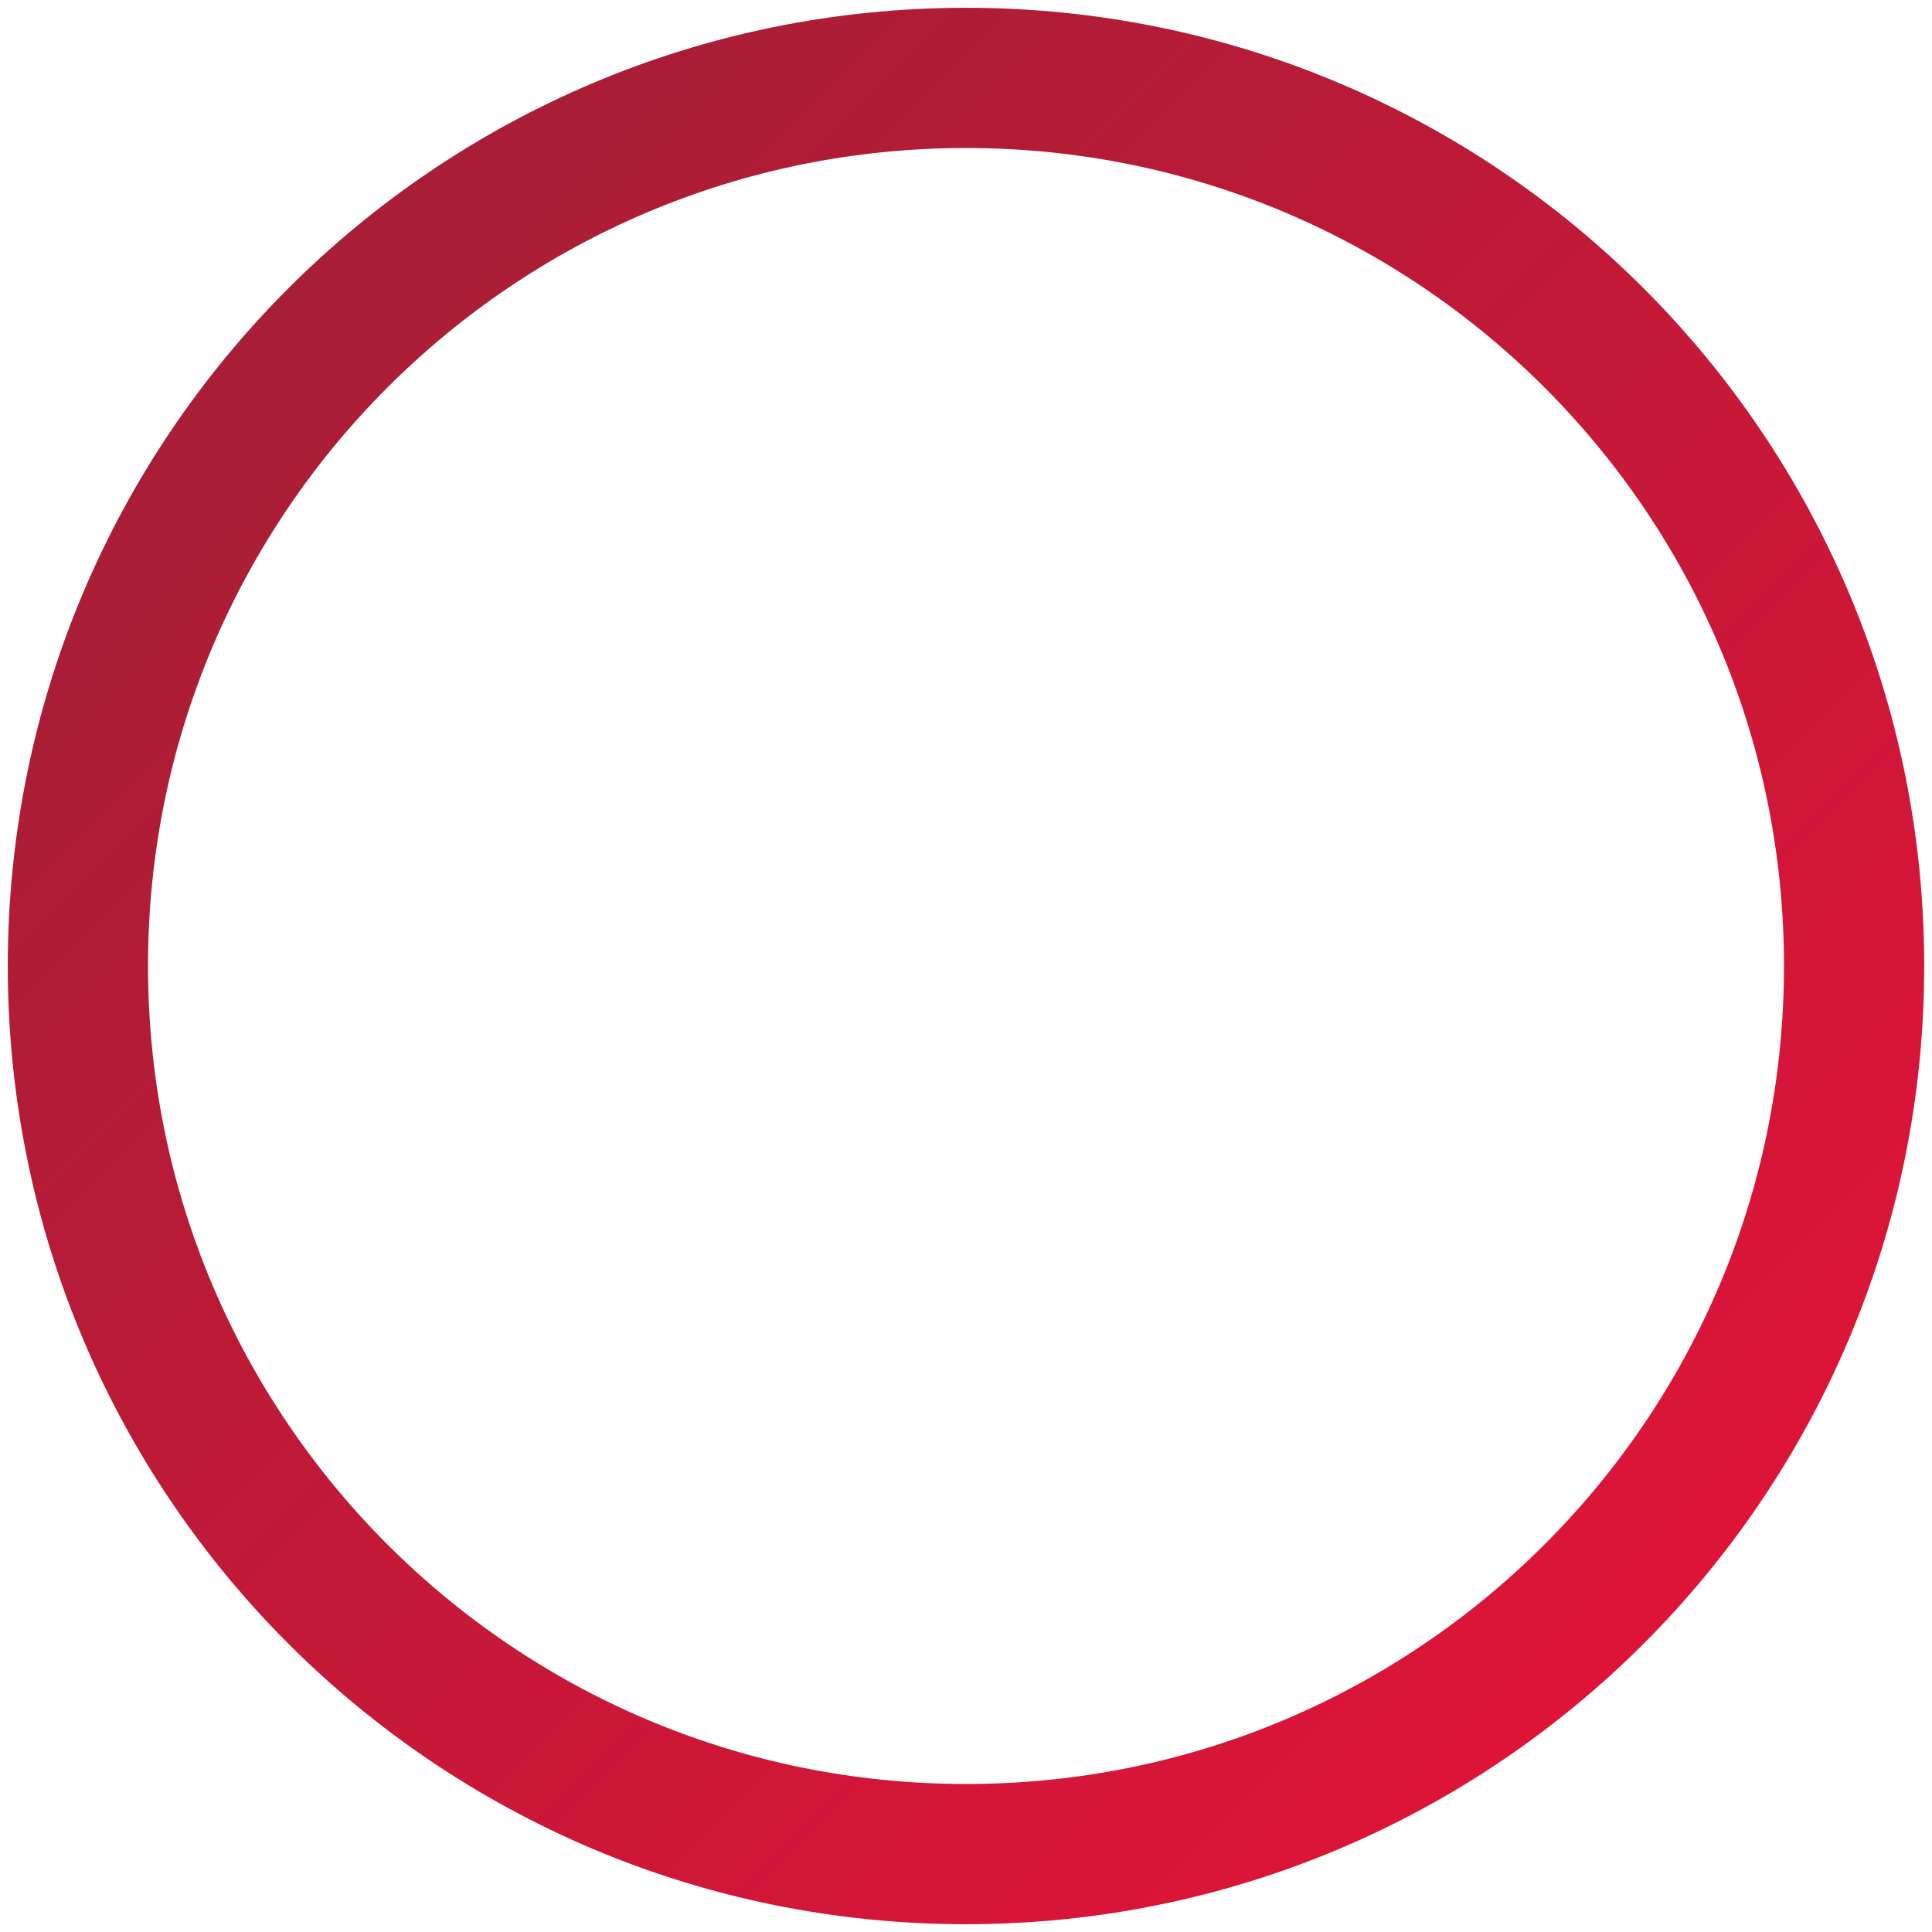
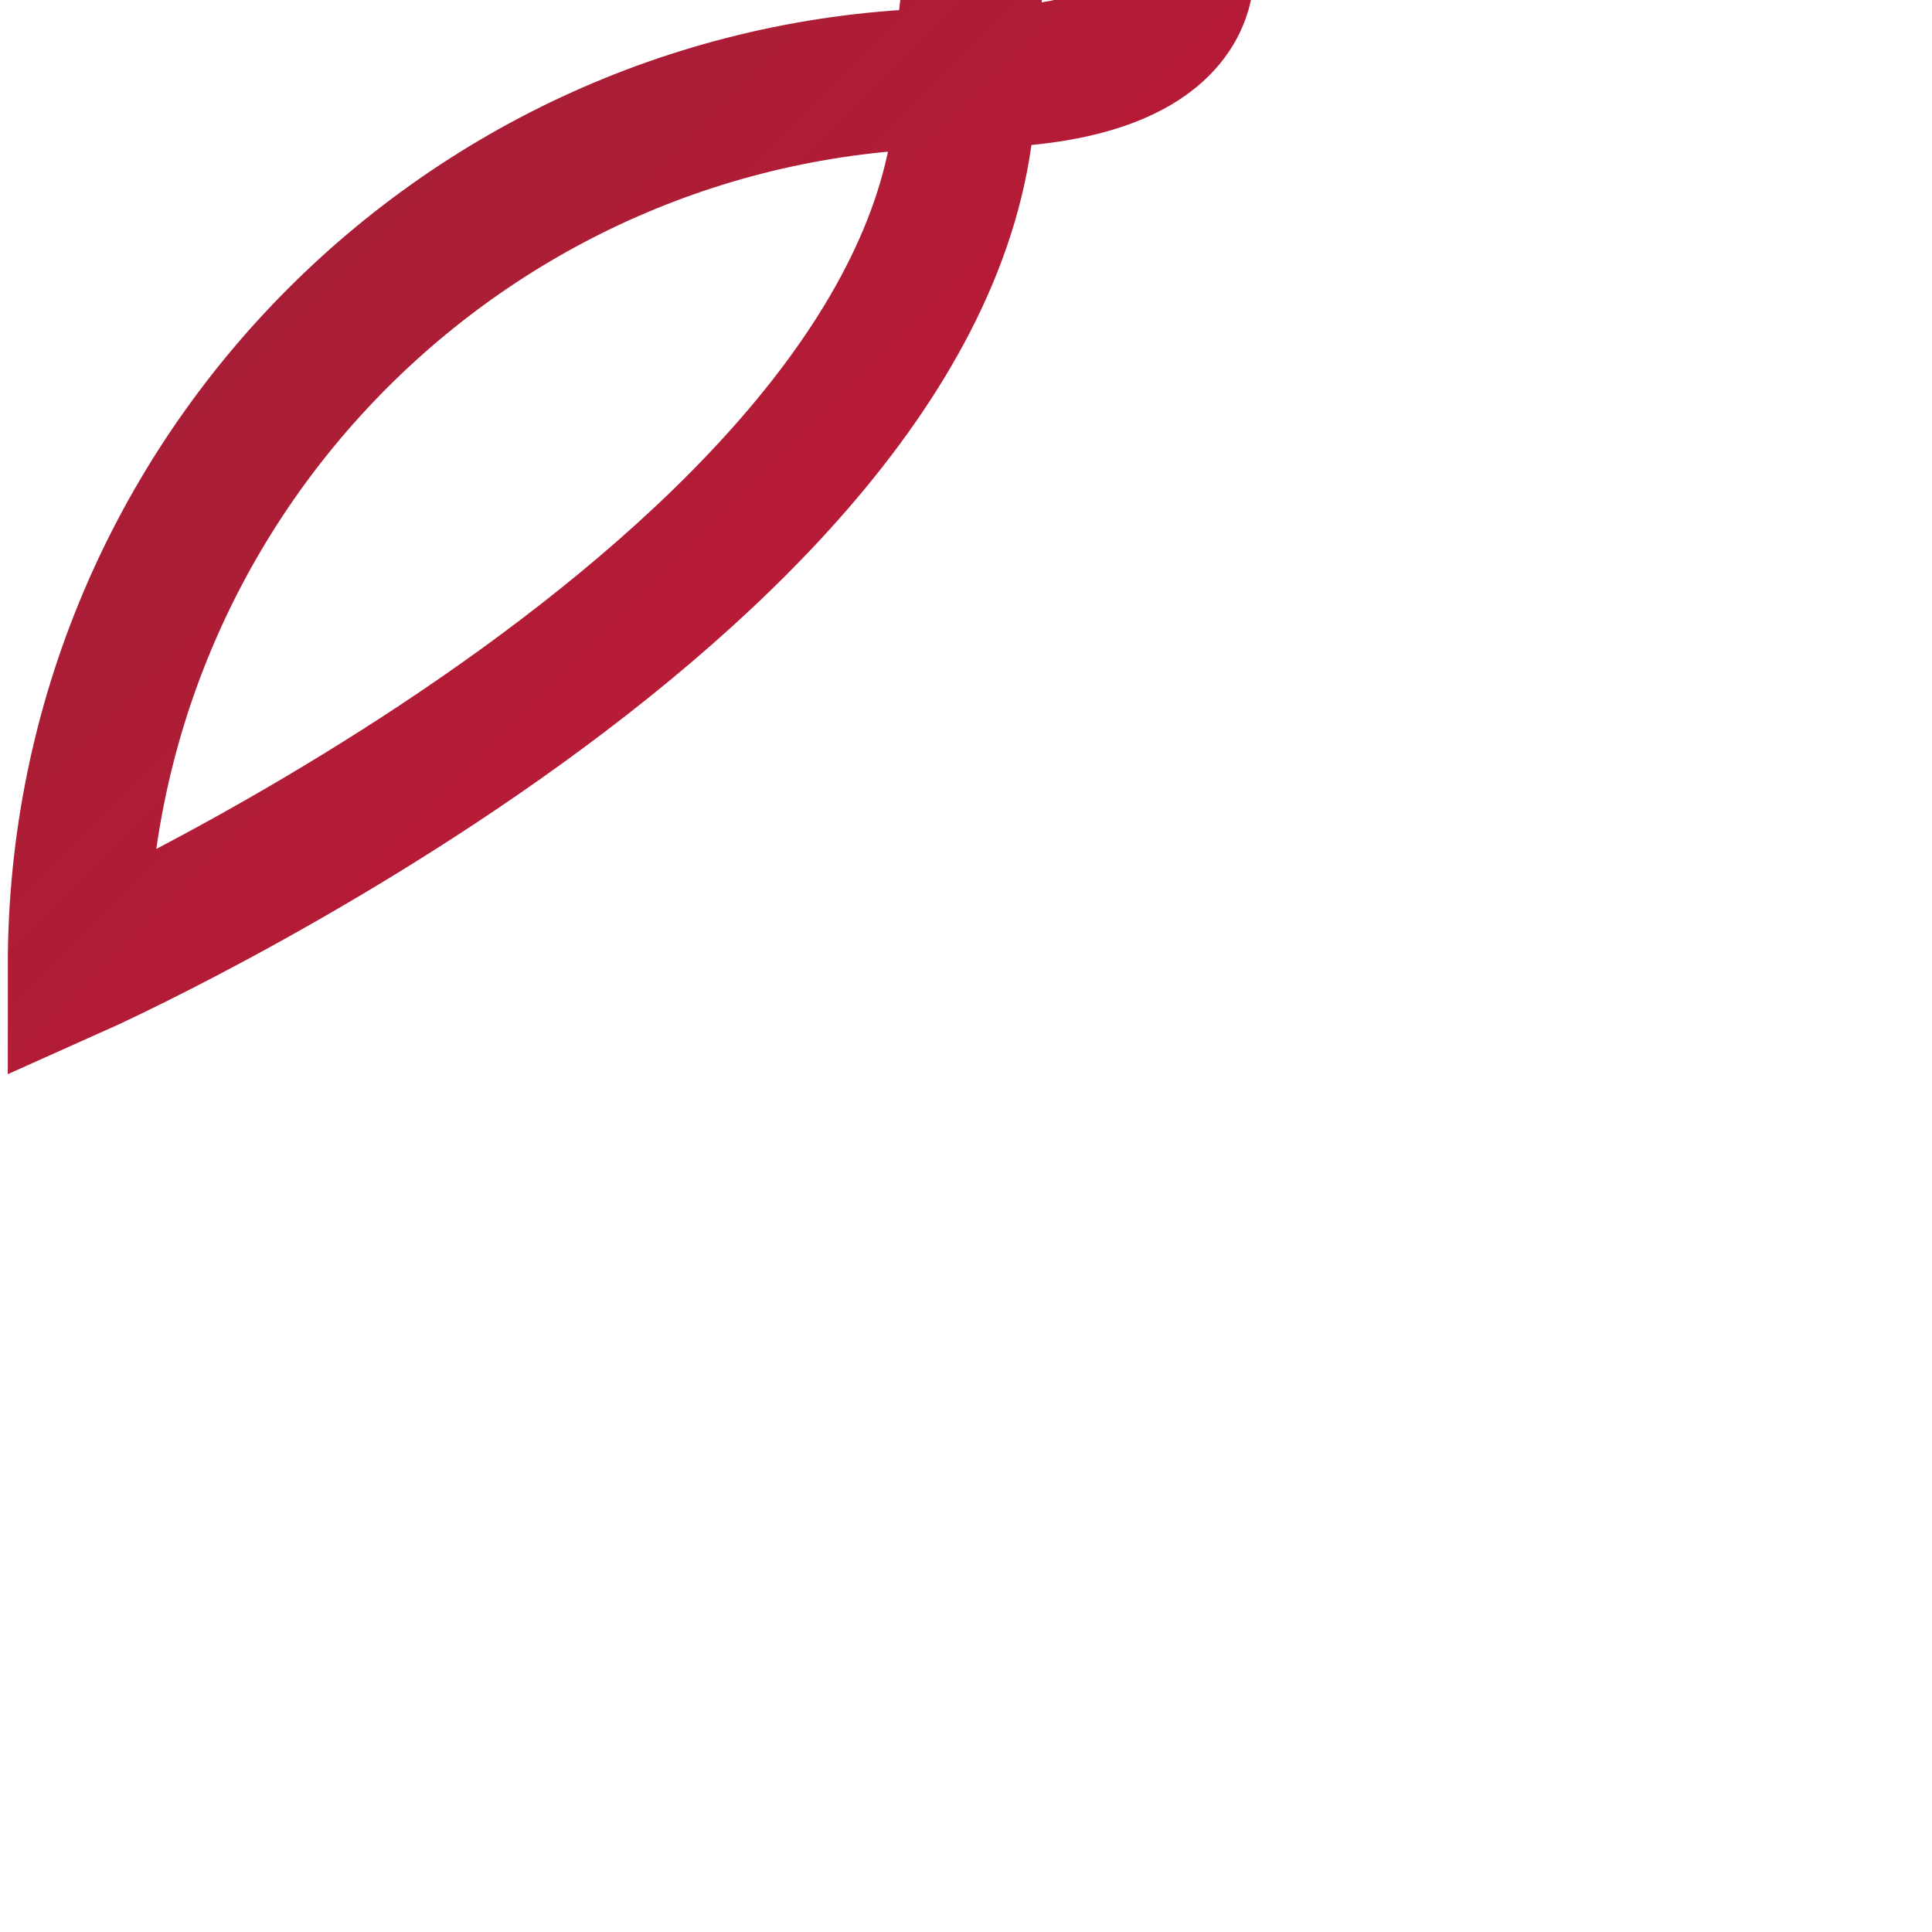
<svg xmlns="http://www.w3.org/2000/svg" version="1.1" id="レイヤー_1" x="0px" y="0px" viewBox="0 0 124 124" style="enable-background:new 0 0 124 124;" xml:space="preserve">
  <style type="text/css">
	.st0{fill:none;stroke:url(#Vector_00000005984917326344581130000007946632858484403891_);stroke-width:9;stroke-miterlimit:10;}
</style>
  <linearGradient id="Vector_00000105408278335306772010000005991936529492150696_" gradientUnits="userSpaceOnUse" x1="17.396" y1="108.604" x2="106.605" y2="19.396" gradientTransform="matrix(1 0 0 -1 0 126)">
    <stop offset="0" style="stop-color:#A71E36" />
    <stop offset="1" style="stop-color:#DE1438" />
  </linearGradient>
-   <path id="Vector" style="fill:none;stroke:url(#Vector_00000105408278335306772010000005991936529492150696_);stroke-width:9;stroke-miterlimit:10;" d="  M5,62c0,31.5,25.5,57,57,57s57-25.5,57-57S93.5,5,62,5S5,30.5,5,62z" />
+   <path id="Vector" style="fill:none;stroke:url(#Vector_00000105408278335306772010000005991936529492150696_);stroke-width:9;stroke-miterlimit:10;" d="  M5,62s57-25.5,57-57S93.5,5,62,5S5,30.5,5,62z" />
</svg>